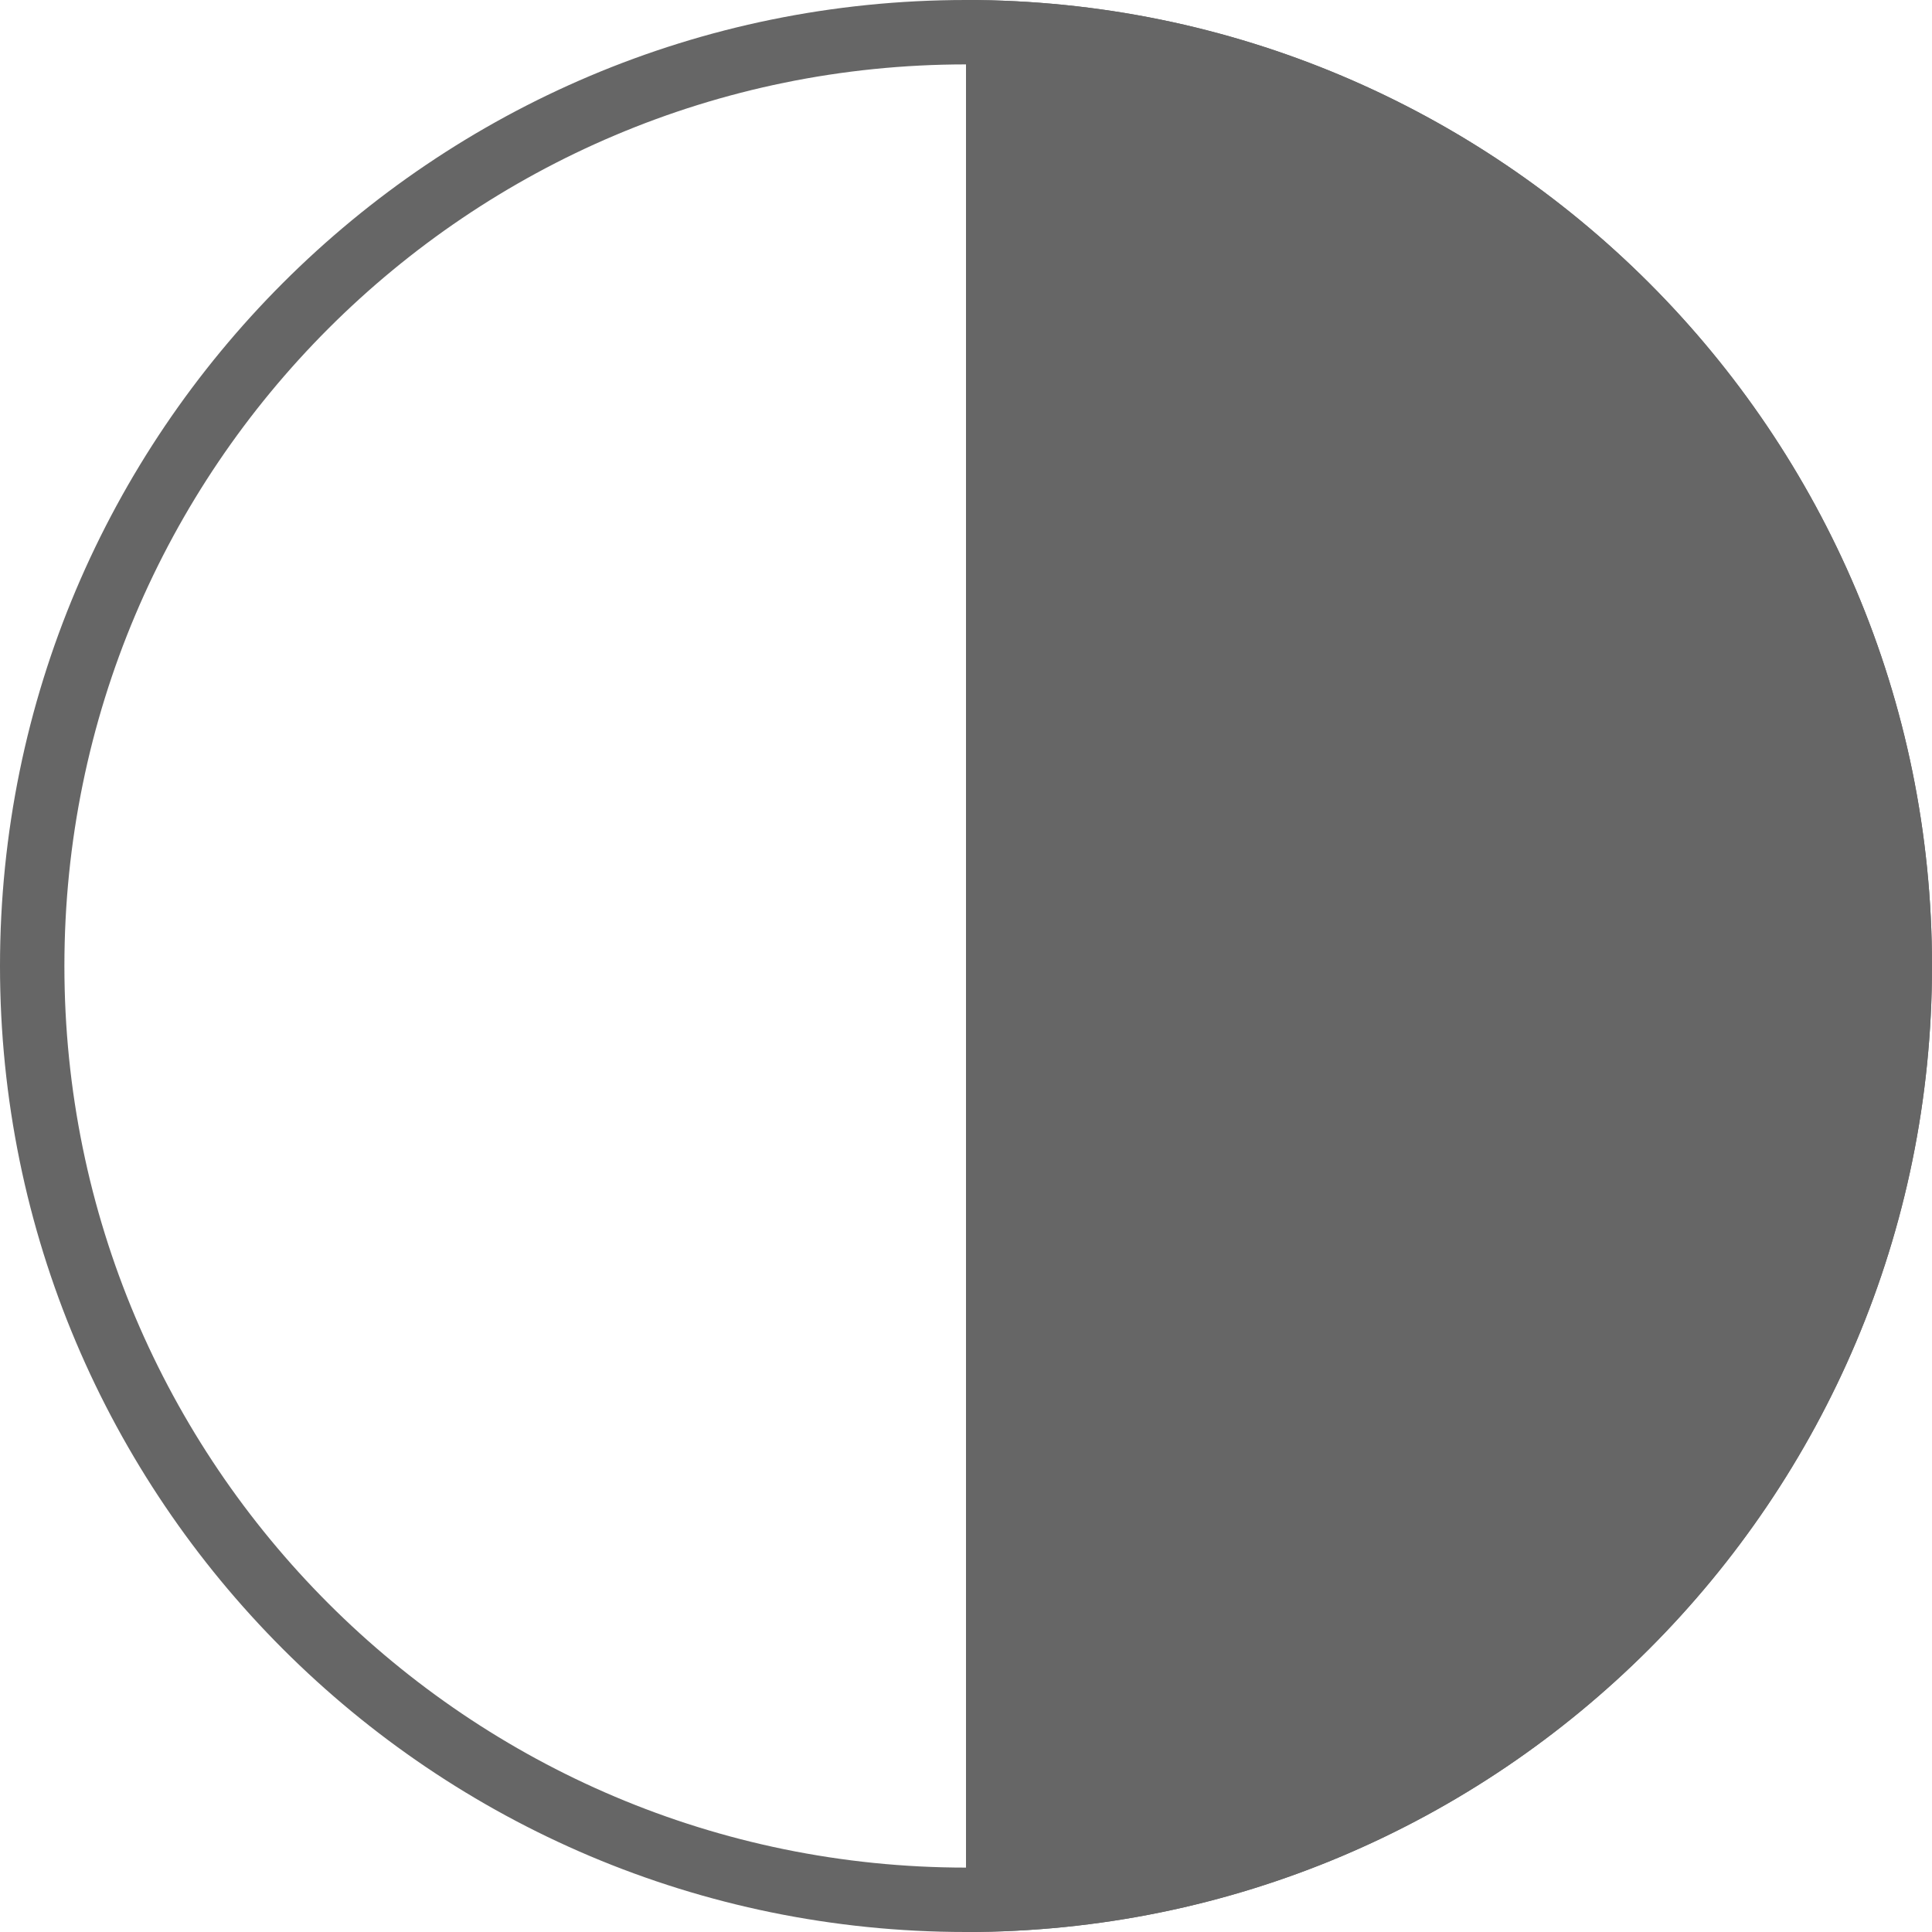
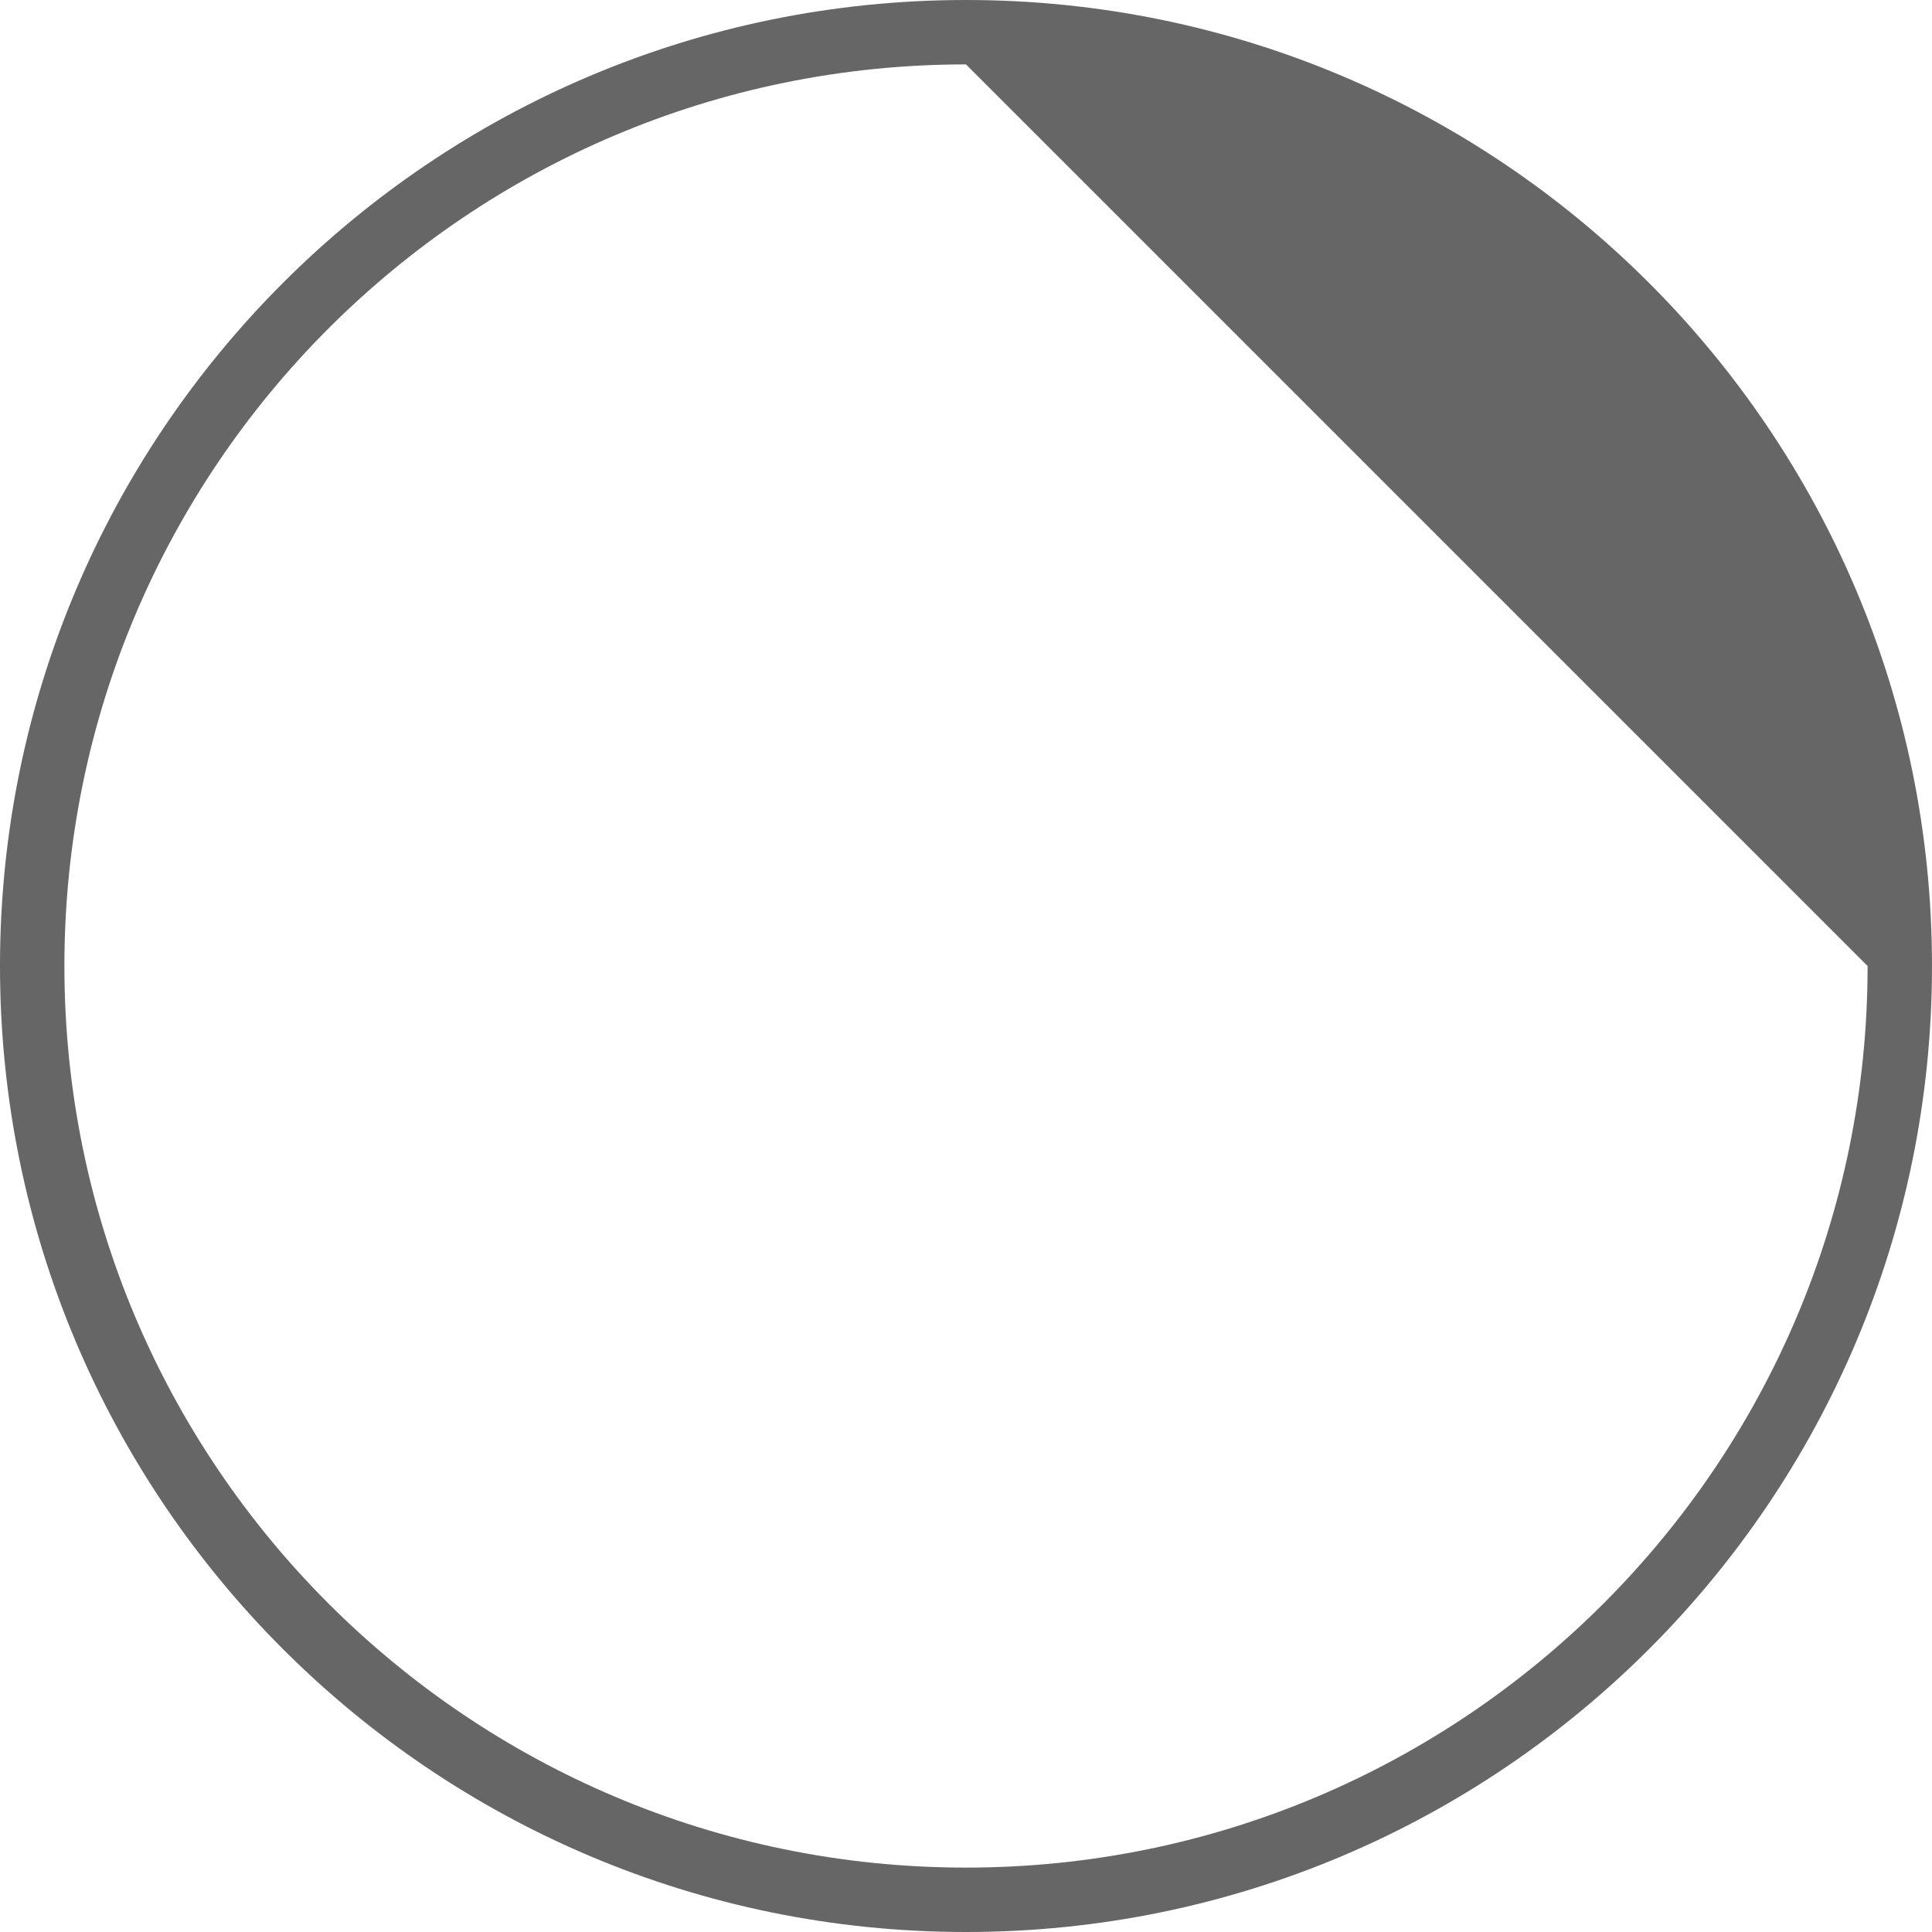
<svg xmlns="http://www.w3.org/2000/svg" width="180" height="180" viewBox="0 0 180 180" fill="none">
  <g clip-path="url(#clip0_937_2546)">
-     <path fill-rule="evenodd" clip-rule="evenodd" d="M90 6C43.608 6 6 43.608 6 90C6 136.392 43.608 174 90 174C136.392 174 174 136.392 174 90C174 43.608 136.392 6 90 6ZM0 90C0 40.294 40.294 0 90 0C139.705 0 180 40.294 180 90C180 139.705 139.705 180 90 180C40.294 180 0 139.705 0 90Z" fill="#666666" />
-     <path fill-rule="evenodd" clip-rule="evenodd" d="M90 180C139.706 180 180 139.706 180 90C180 40.294 139.706 -2.1727e-06 90 0L90 90L90 180Z" fill="#666666" />
+     <path fill-rule="evenodd" clip-rule="evenodd" d="M90 6C43.608 6 6 43.608 6 90C6 136.392 43.608 174 90 174C136.392 174 174 136.392 174 90ZM0 90C0 40.294 40.294 0 90 0C139.705 0 180 40.294 180 90C180 139.705 139.705 180 90 180C40.294 180 0 139.705 0 90Z" fill="#666666" />
  </g>
  <defs>
    <clipPath id="clip0_937_2546">
      <rect width="180" height="180" fill="white" />
    </clipPath>
  </defs>
</svg>